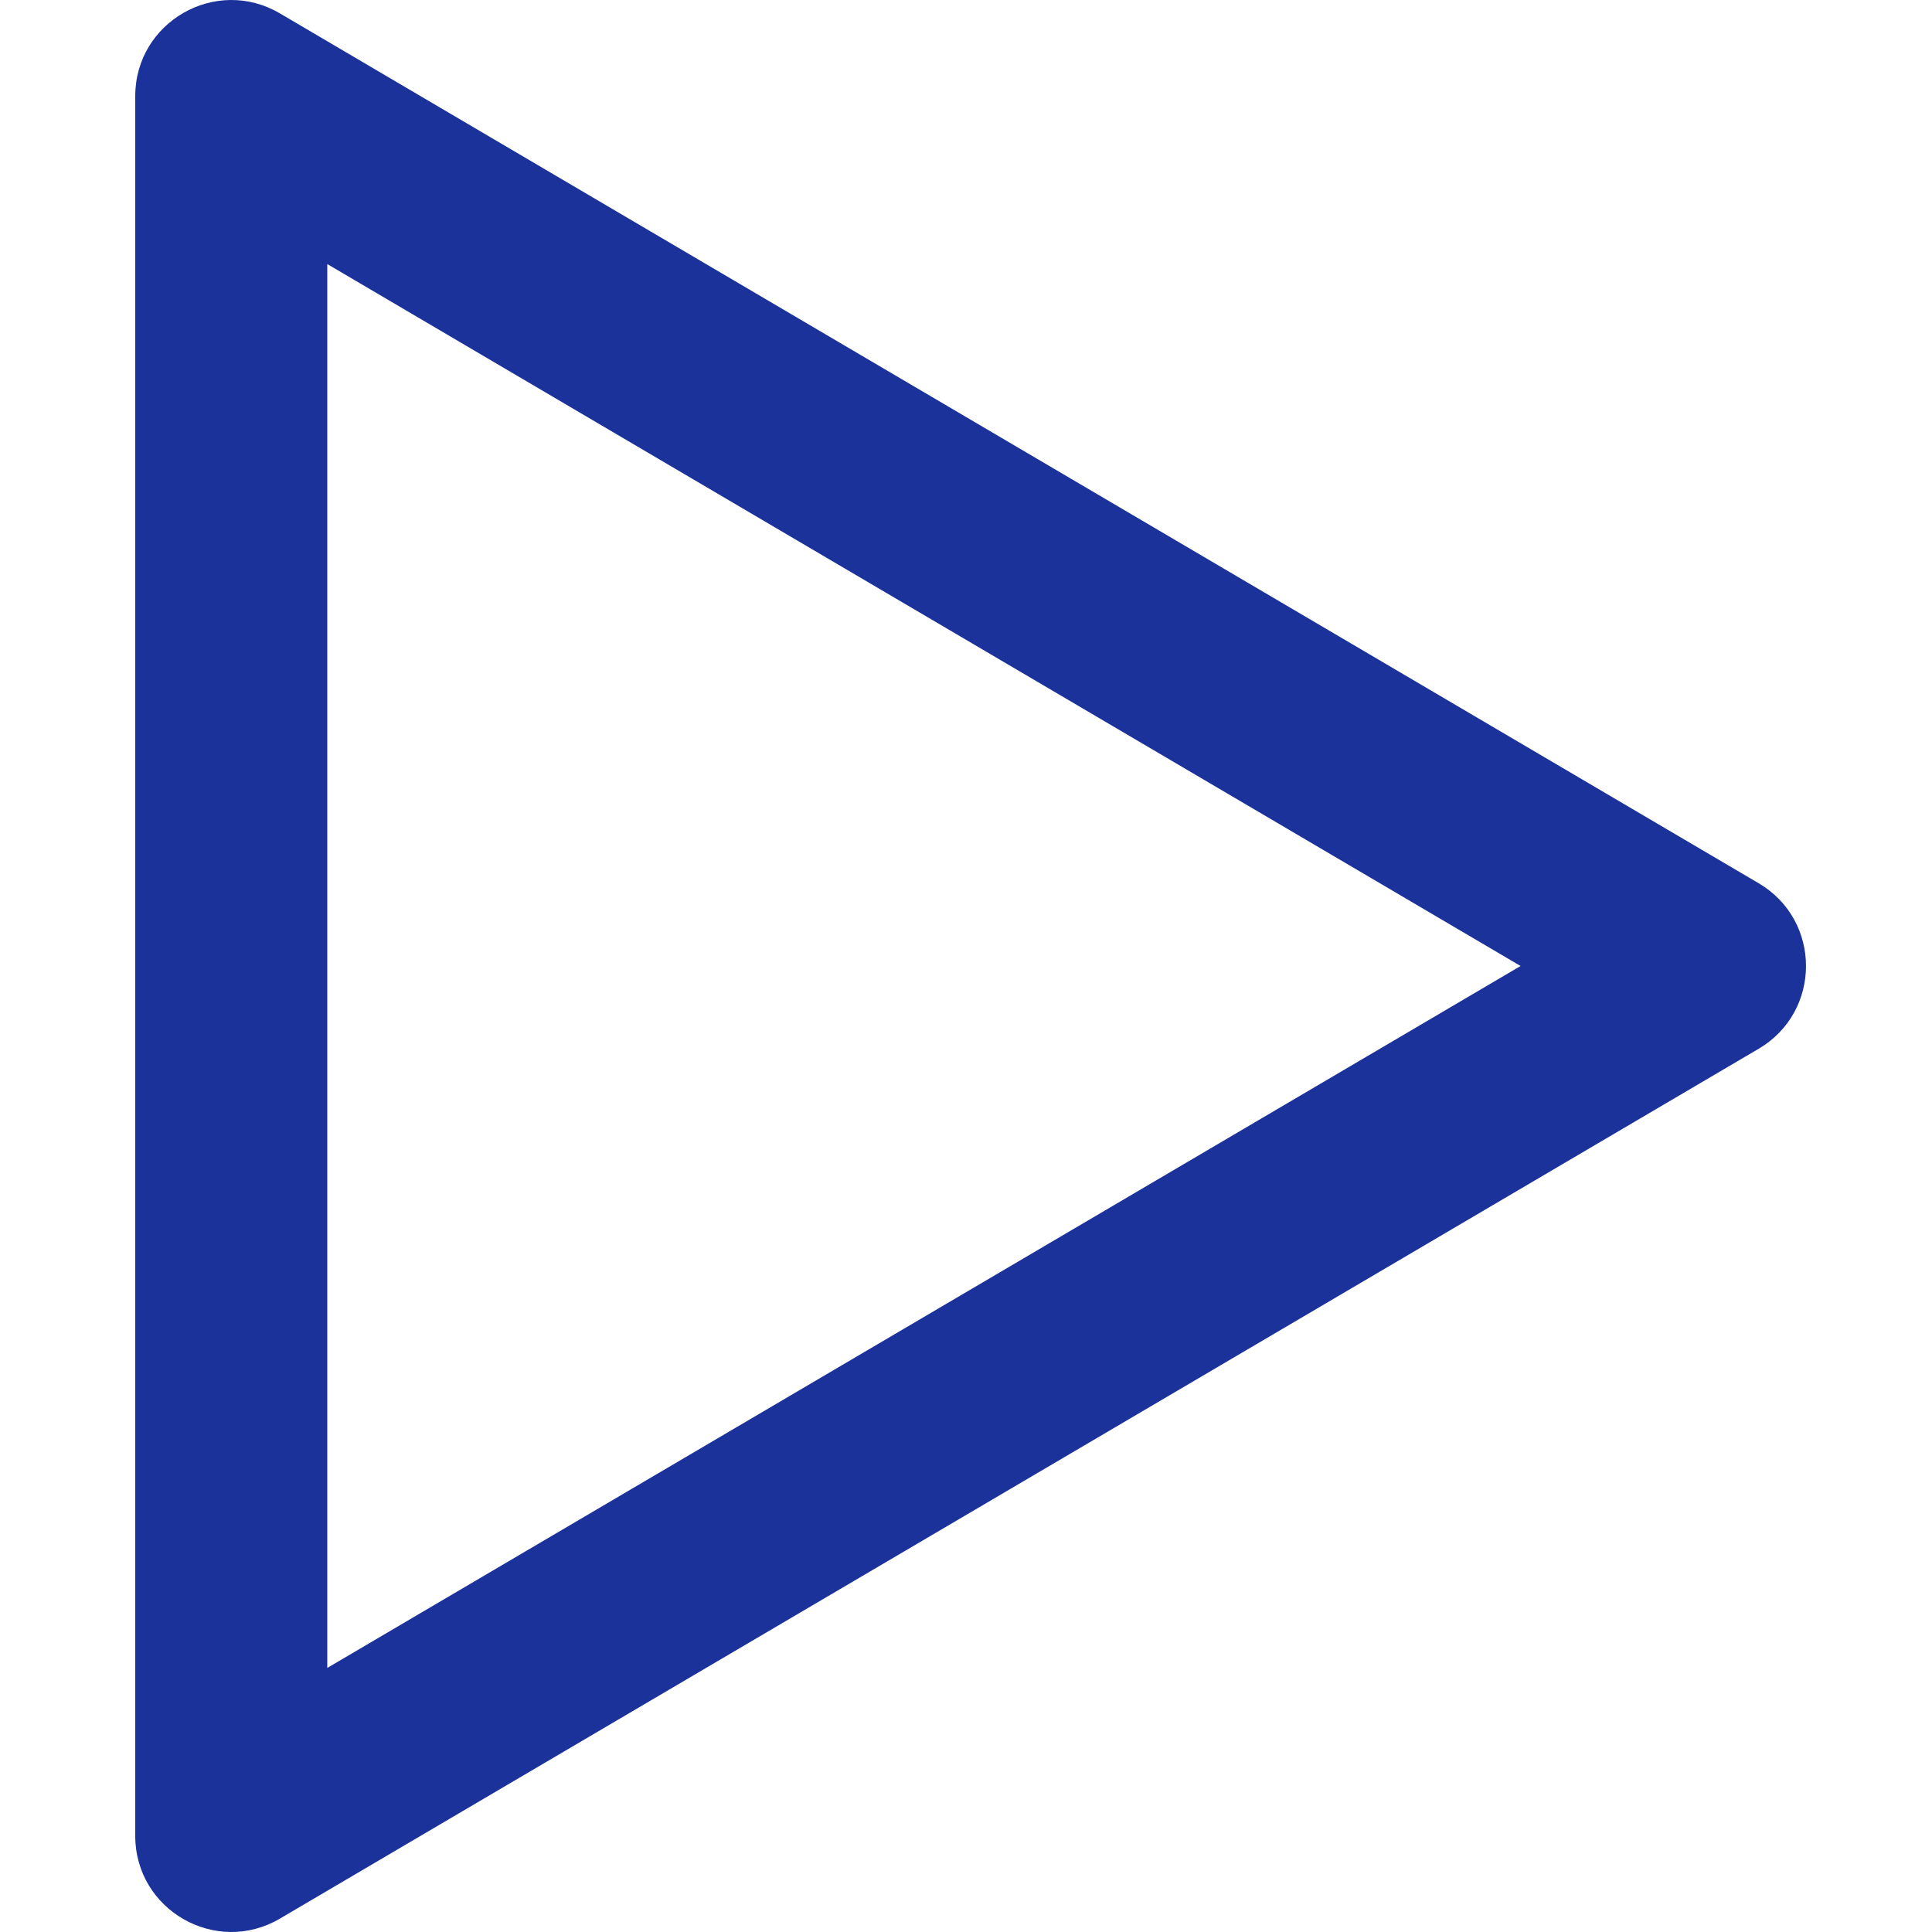
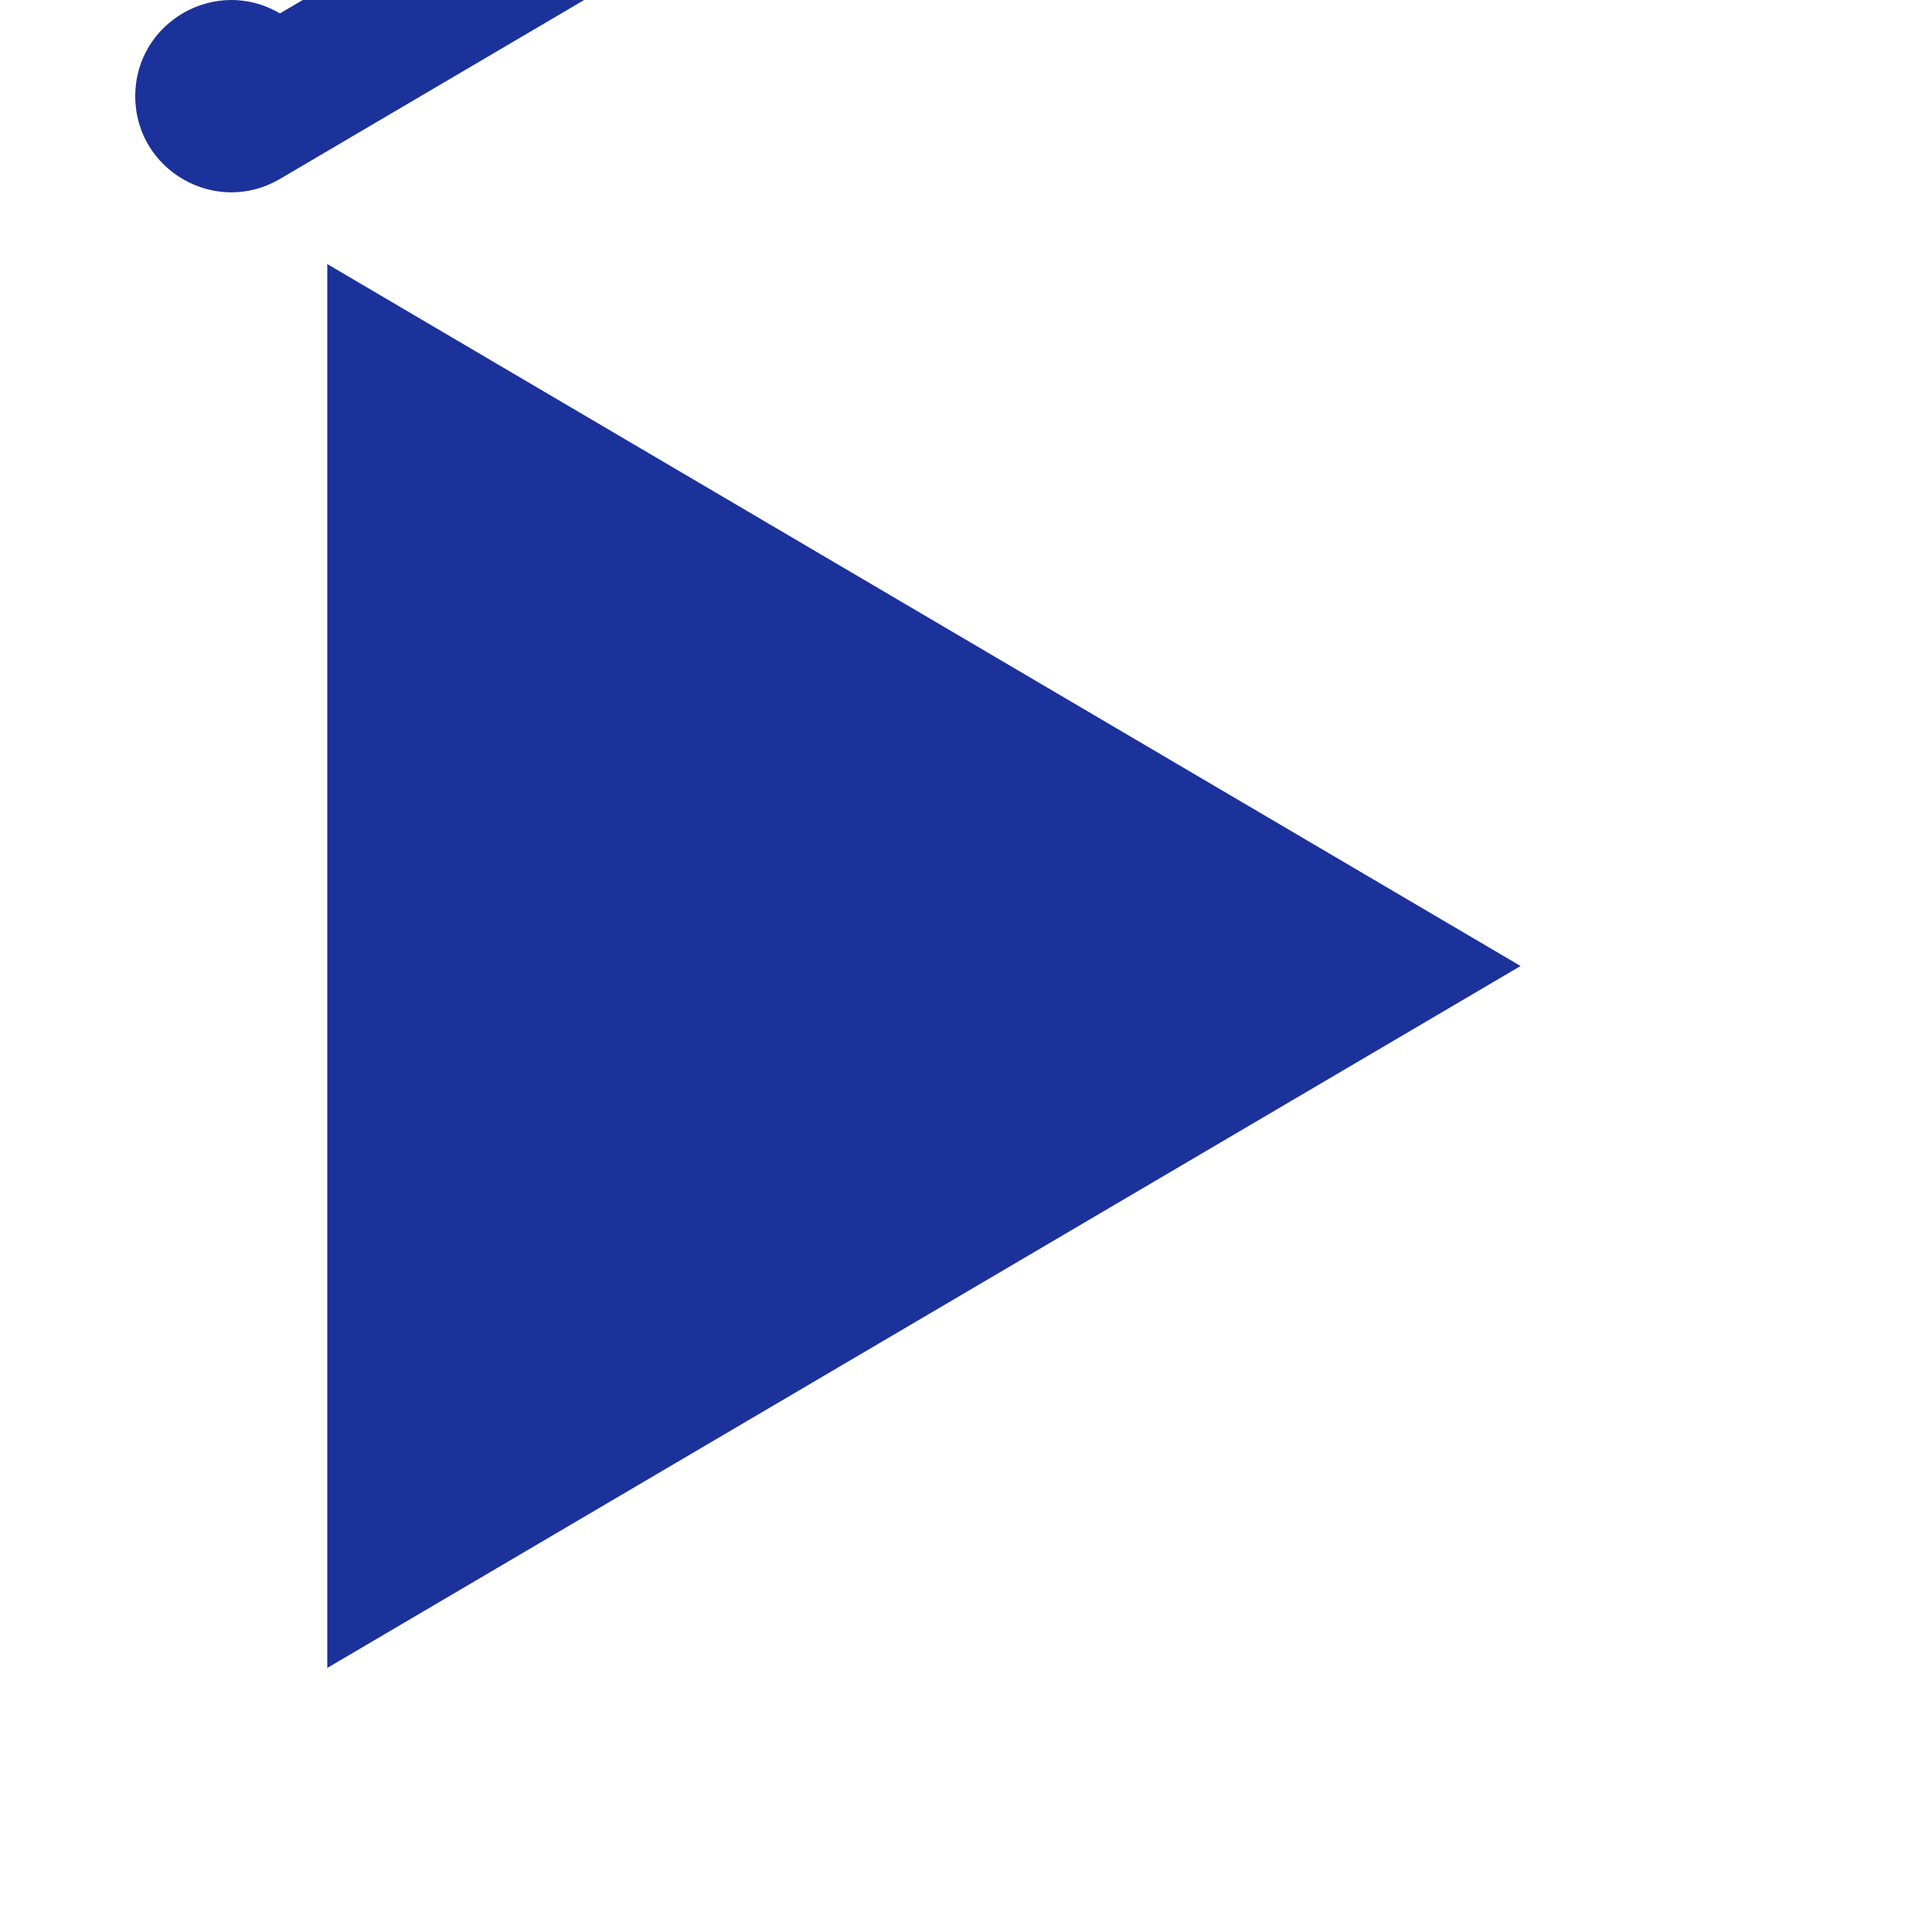
<svg xmlns="http://www.w3.org/2000/svg" width="100" height="100">
-   <path fill="#1b329a" d="M7 4.978v90.044c0 3.844 4.177 6.233 7.49 4.284l76.538-45.022c3.267-1.922 3.267-6.646 0-8.568L14.49.694C11.177-1.256 7 1.134 7 4.978Zm9.94 8.69L78.705 50 16.94 86.332V13.667Z" fill-rule="nonzero" />
+   <path fill="#1b329a" d="M7 4.978c0 3.844 4.177 6.233 7.49 4.284l76.538-45.022c3.267-1.922 3.267-6.646 0-8.568L14.49.694C11.177-1.256 7 1.134 7 4.978Zm9.94 8.69L78.705 50 16.94 86.332V13.667Z" fill-rule="nonzero" />
</svg>